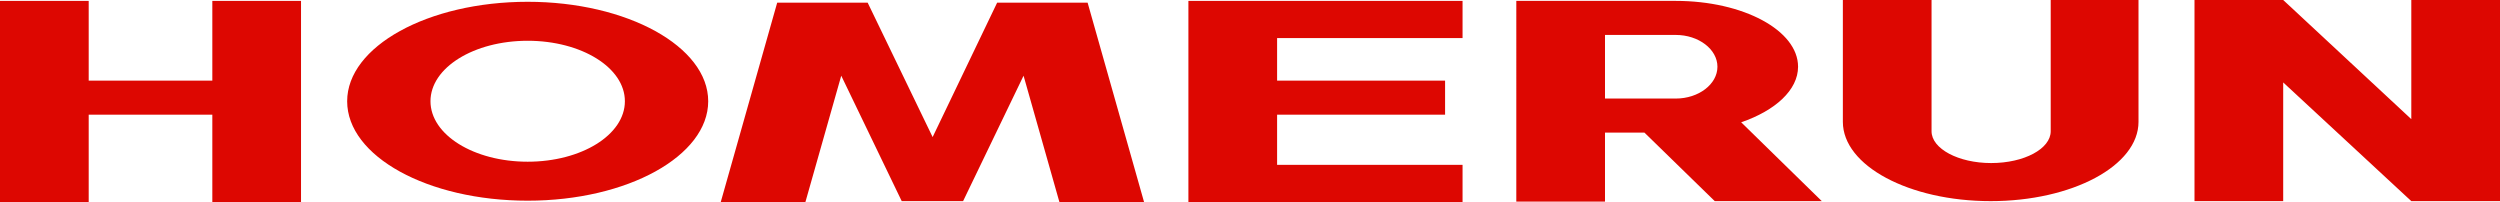
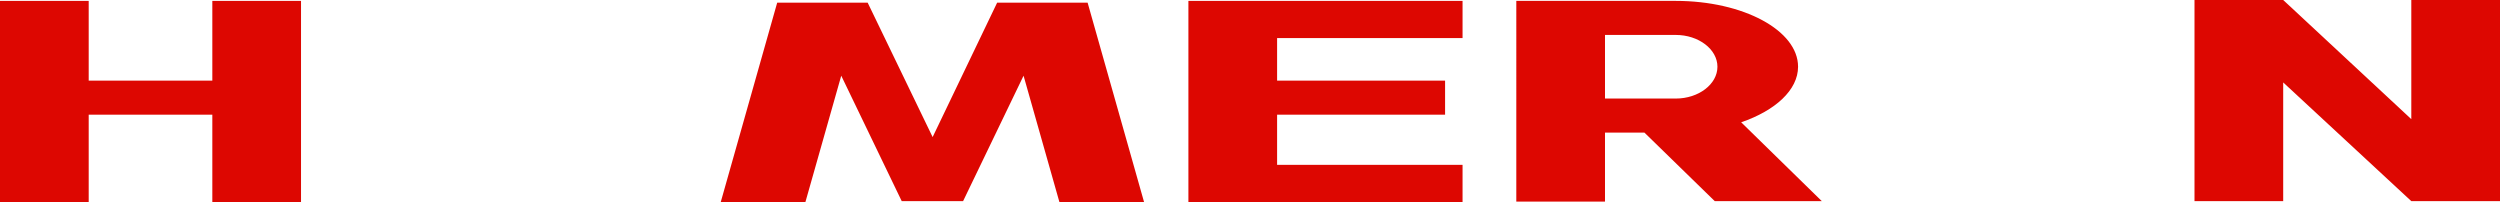
<svg xmlns="http://www.w3.org/2000/svg" version="1.1" id="レイヤー_1" x="0px" y="0px" viewBox="0 0 558.1 45.1" style="enable-background:new 0 0 558.1 45.1;" xml:space="preserve">
  <style type="text/css">
	.st0{fill:#DD0701;}
</style>
  <g>
    <g>
      <g>
        <g>
          <polygon class="st0" points="47.4,0.2 47.4,18 19.8,18 19.8,0.2 0,0.2 0,45.1 19.8,45.1 19.8,25.6 47.4,25.6 47.4,45.1       67.2,45.1 67.2,0.2     " />
-           <path class="st0" d="M117.8,0.4c-22.3,0-40.3,10-40.3,22.2c0,12.3,18,22.2,40.3,22.2s40.3-10,40.3-22.2S140,0.4,117.8,0.4z       M117.8,36.1c-12,0-21.7-6-21.7-13.5s9.7-13.5,21.7-13.5s21.7,6,21.7,13.5S129.8,36.1,117.8,36.1z" />
          <polygon class="st0" points="255.4,45.1 242.8,0.6 236.4,0.6 223.9,0.6 222.6,0.6 208.2,30.6 193.7,0.6 192.4,0.6 180,0.6       173.5,0.6 160.9,45.1 179.8,45.1 187.8,16.9 201.3,44.9 215,44.9 228.5,16.9 236.5,45.1     " />
          <polygon class="st0" points="326.5,8.5 326.5,0.2 285.1,0.2 281.6,0.2 265.3,0.2 265.3,45.1 281.3,45.1 285.1,45.1 326.5,45.1       326.5,36.8 285.1,36.8 285.1,25.6 322.6,25.6 322.6,18 285.1,18 285.1,8.5     " />
          <path class="st0" d="M406.7,44.9l-18-17.6c7.6-2.6,12.7-7.2,12.7-12.4c0-8.1-12.2-14.7-27.3-14.7h-35.6V45h16h3.8V29.6h8.8      l15.7,15.3H406.7z M358.3,7.8h15.8c5.1,0,9.3,3.2,9.3,7.1s-4.2,7.1-9.3,7.1h-15.8V7.8z" />
-           <path class="st0" d="M477.6,0h-19.8v29.3c0,3.9-5.9,7.1-13.3,7.1c-7.3,0-13.3-3.2-13.3-7.1V0h-19.8v27.2      c0,9.8,14.8,17.7,33,17.7s33-7.9,33-17.7V0H477.6z" />
          <polygon class="st0" points="538.3,0 538.3,26.6 509.7,0 489.9,0 489.9,44.9 509.7,44.9 509.7,18.4 538.3,44.9 538.3,44.9       558.1,44.9 558.1,44.9 558.1,0     " />
        </g>
      </g>
    </g>
  </g>
</svg>